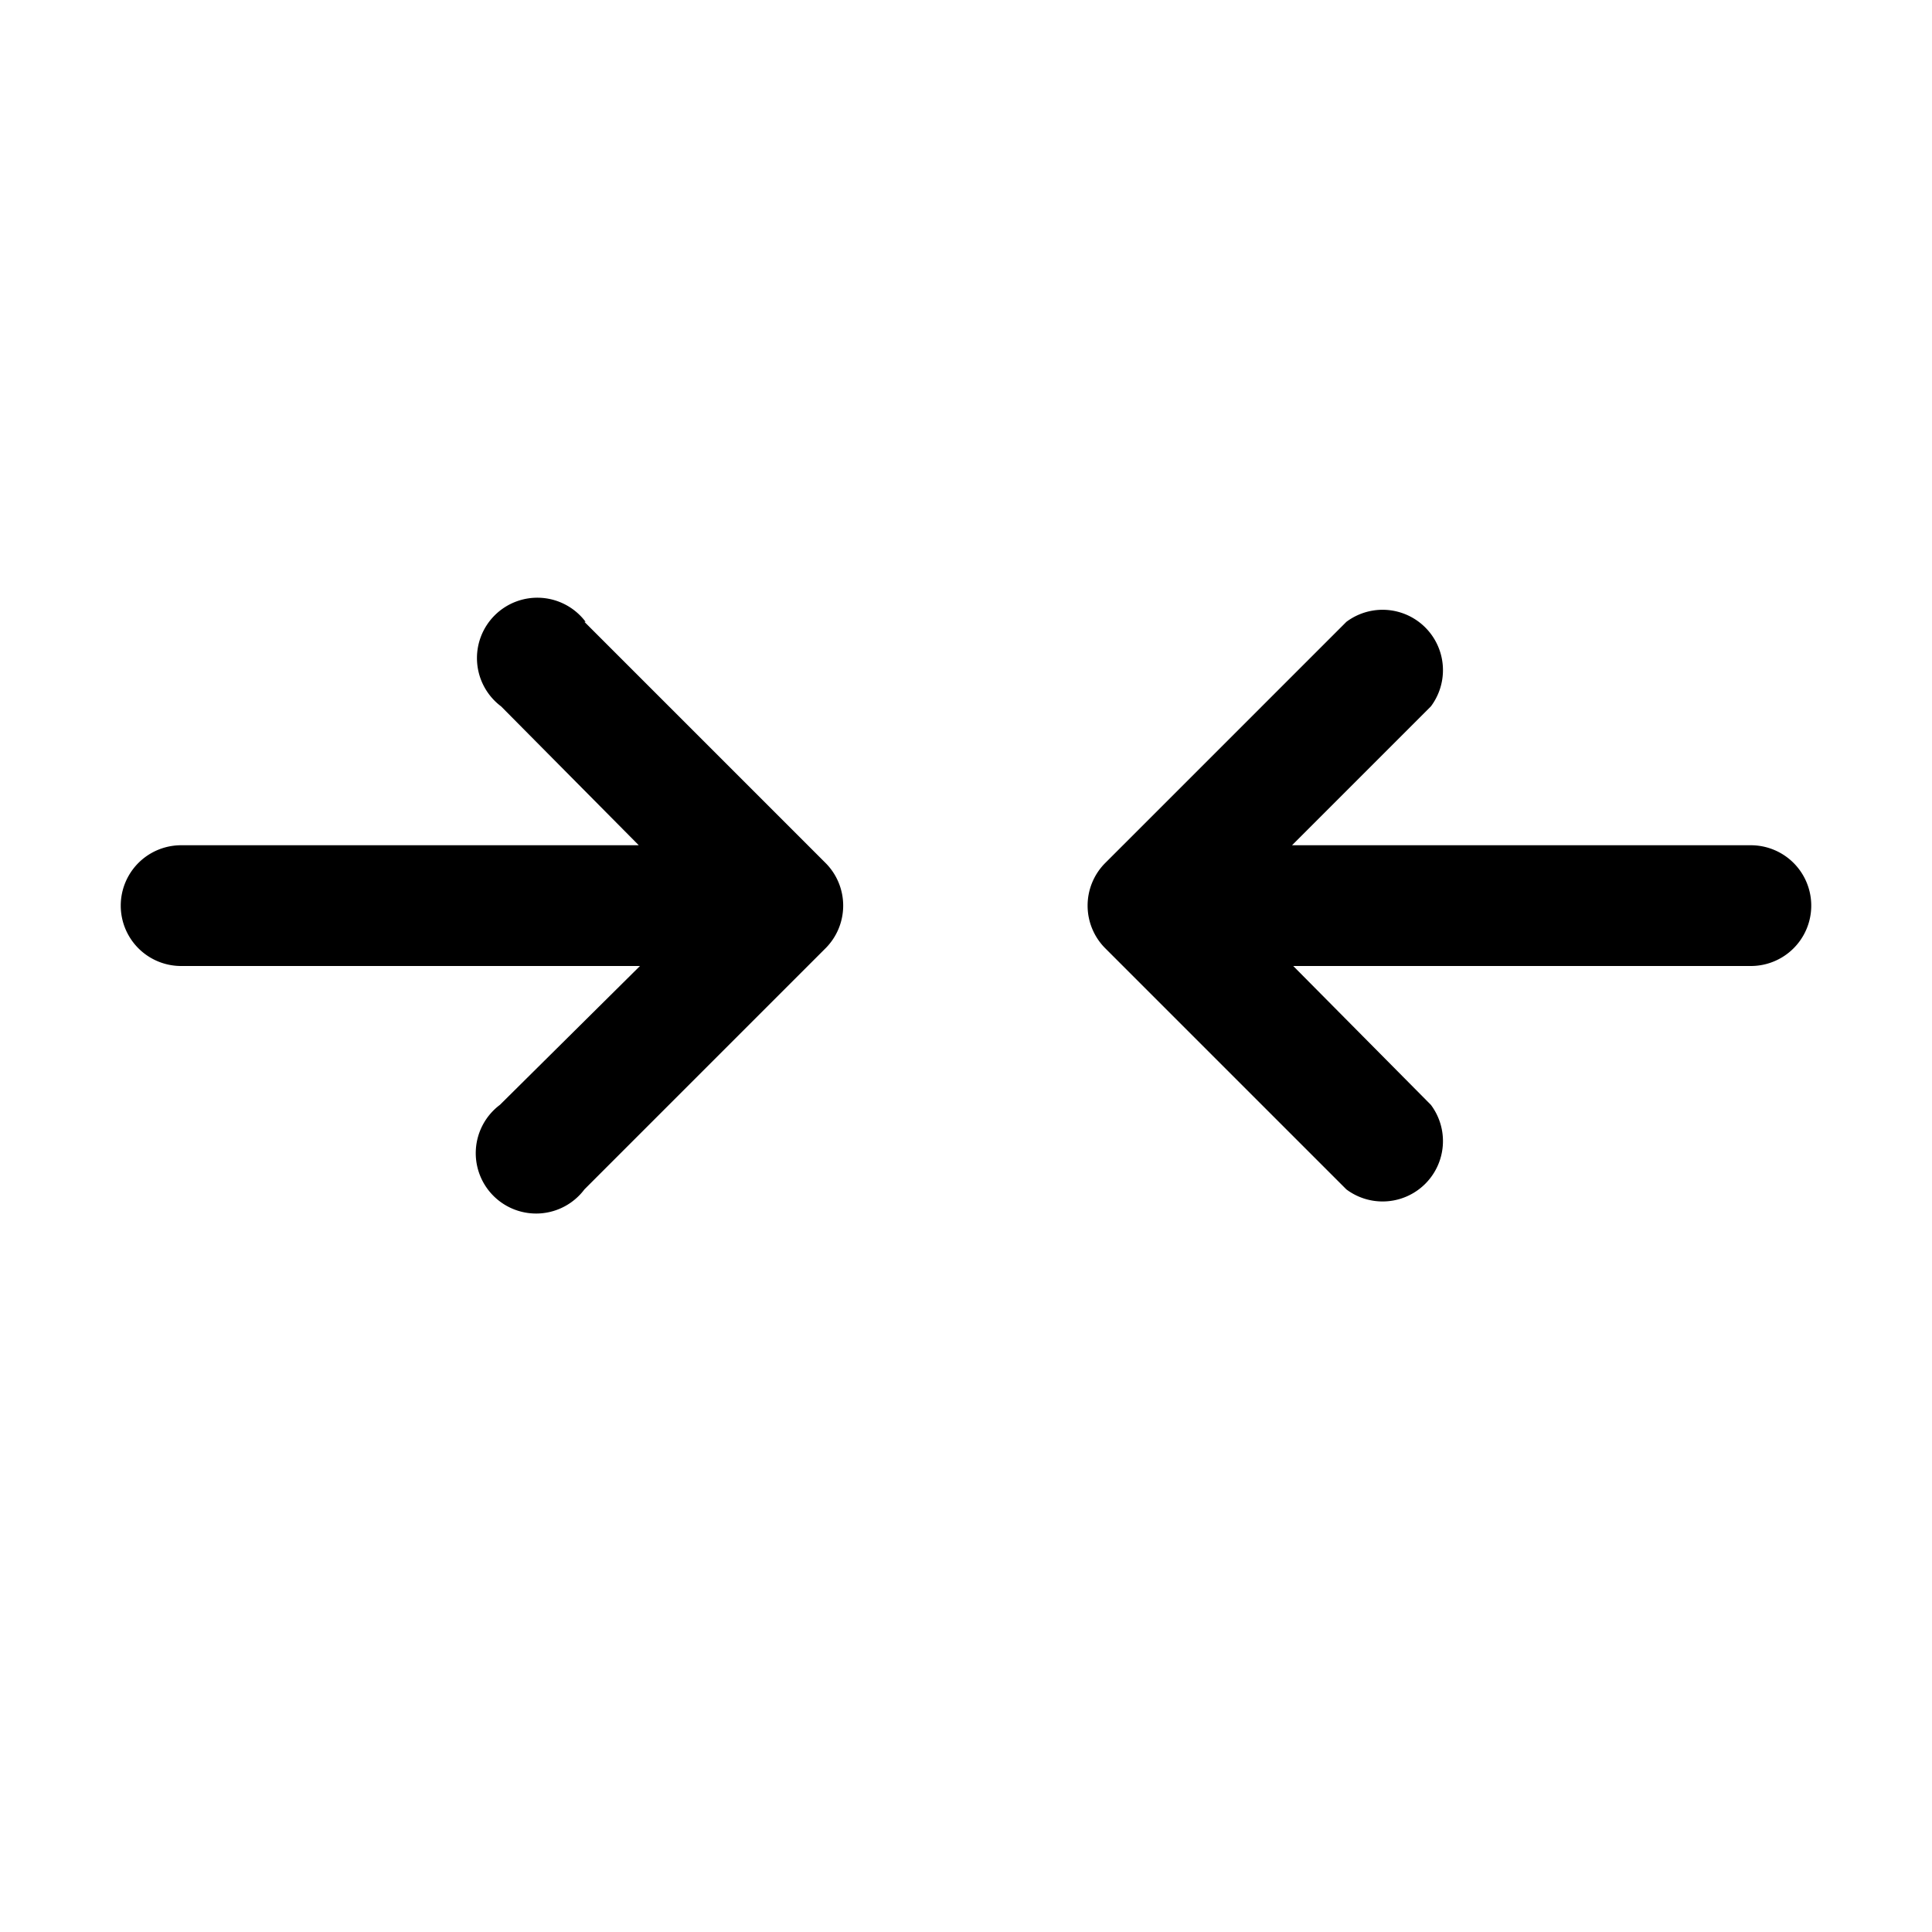
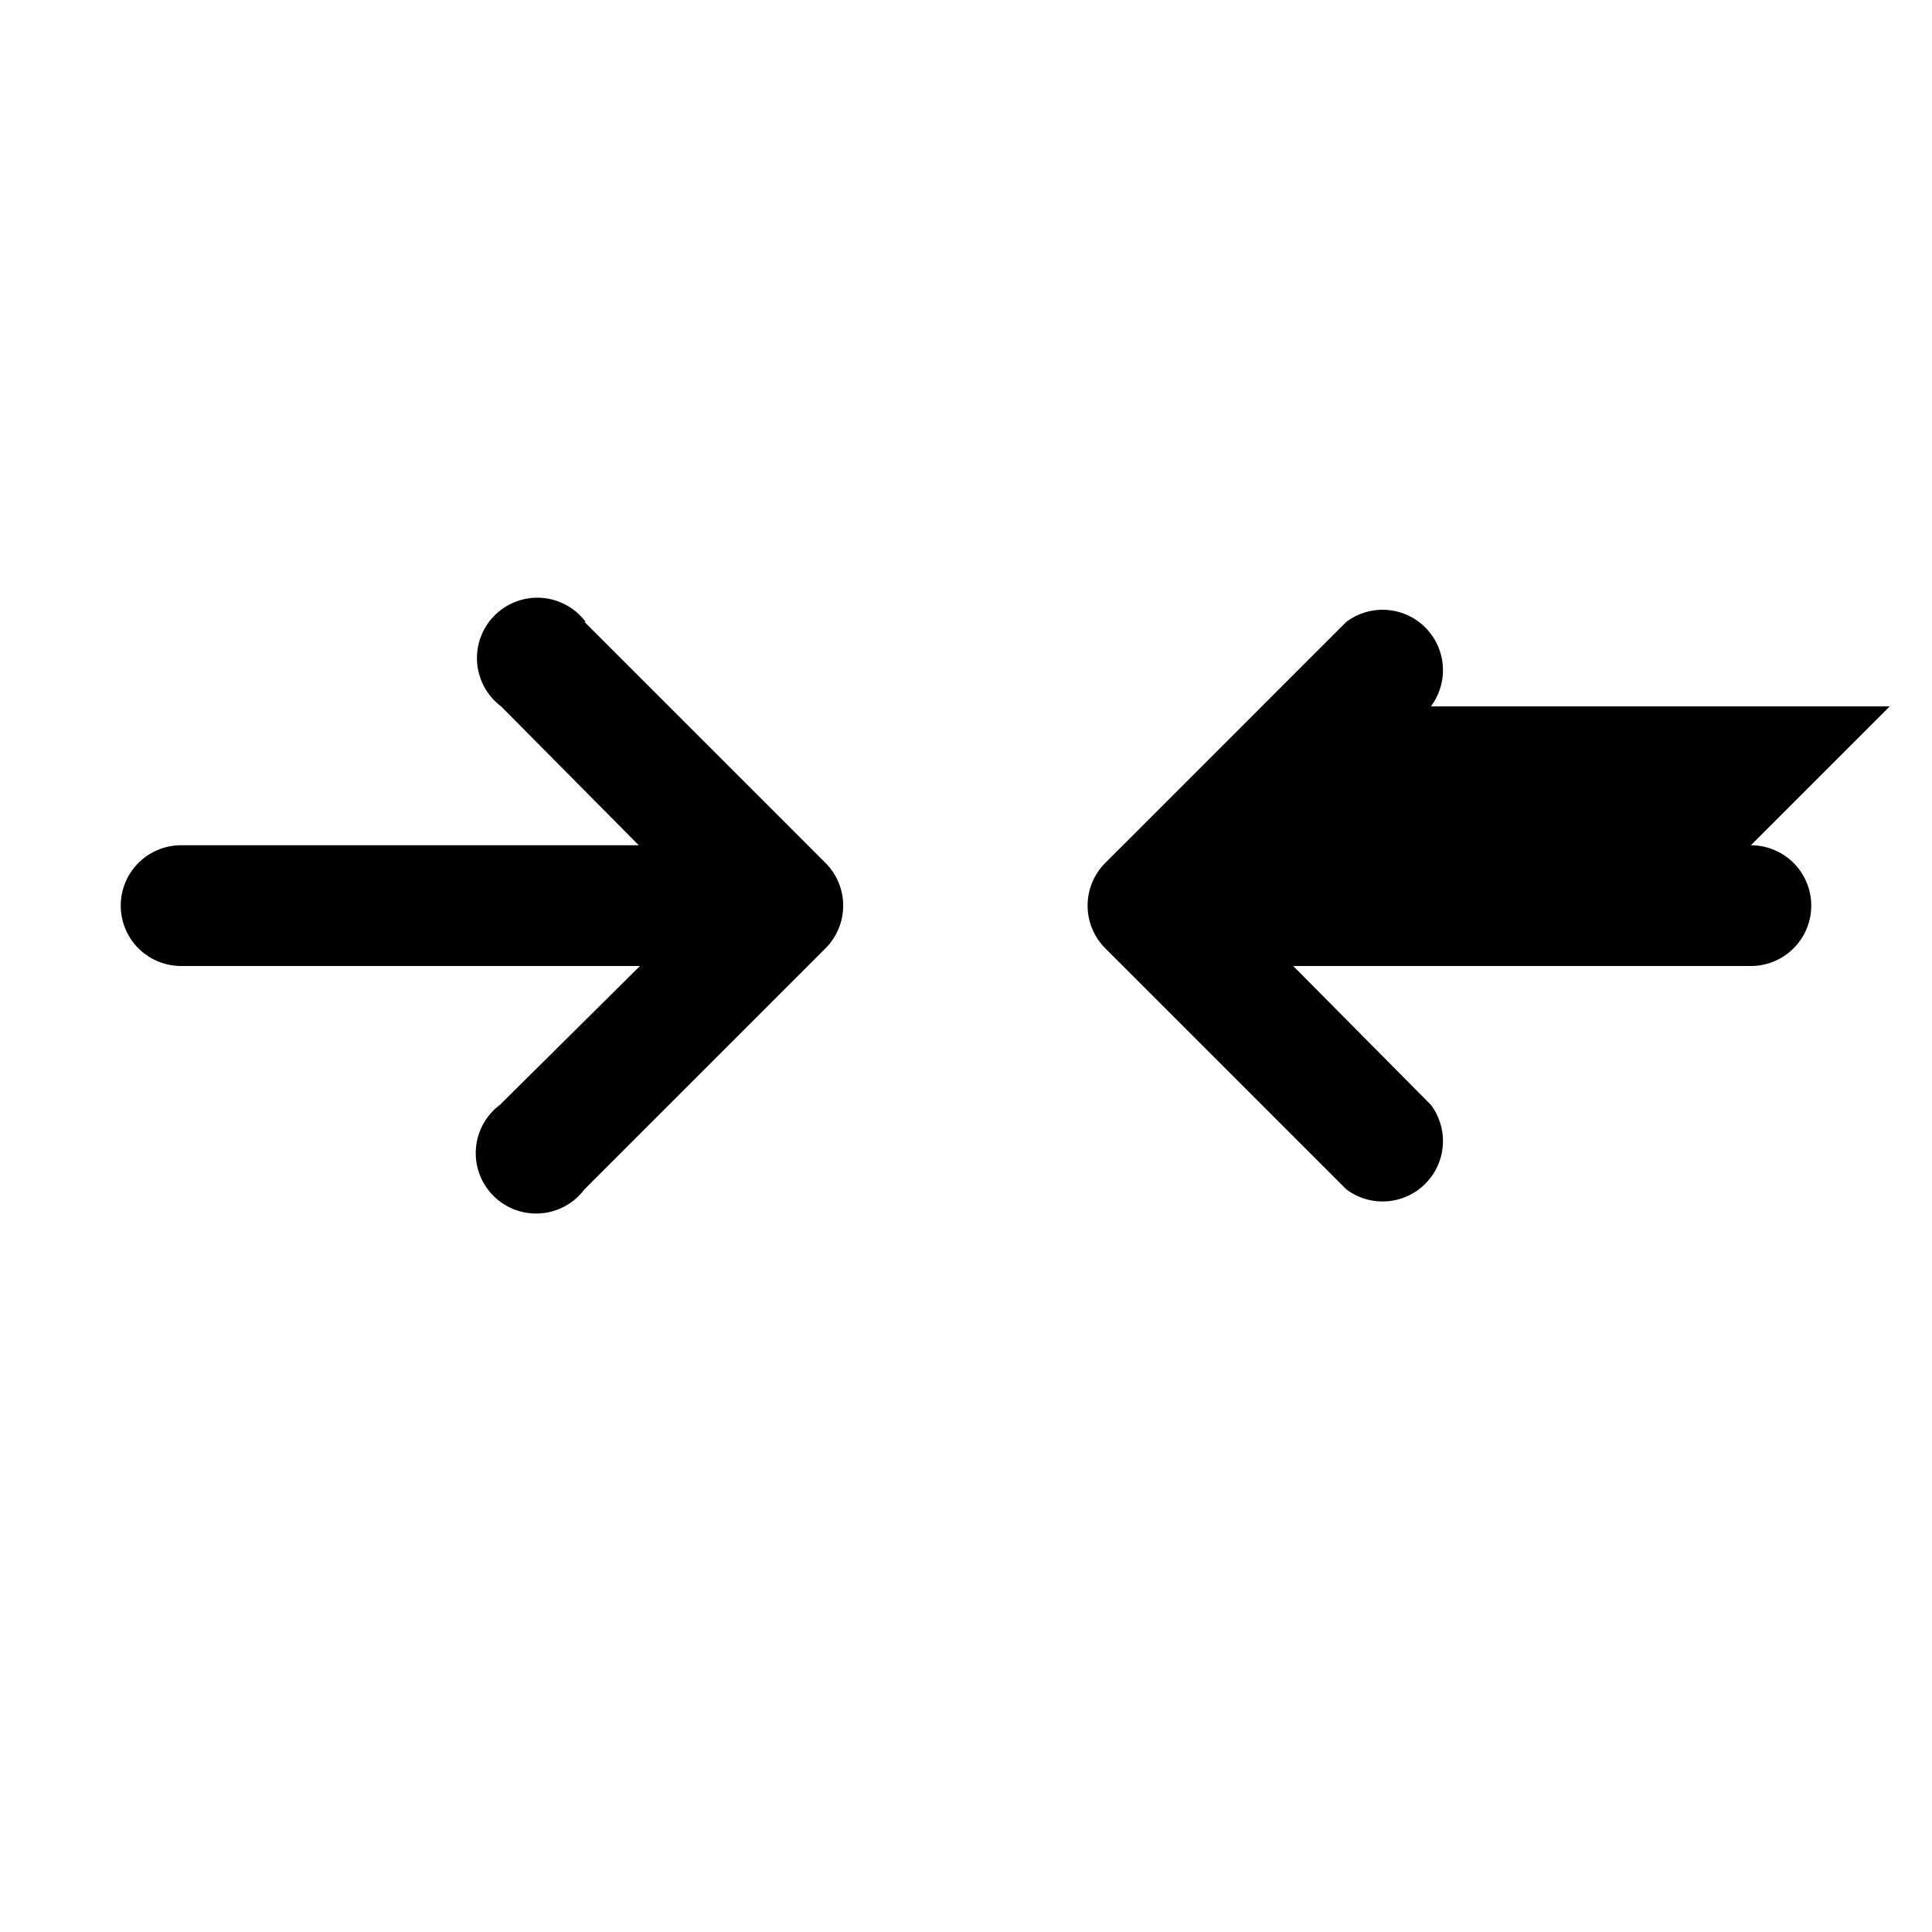
<svg xmlns="http://www.w3.org/2000/svg" width="16" height="16" viewBox="0 0 16 16">
-   <path d="M4.85 5.15a.5.5 0 1 0-.7.7L5.29 7H1.5a.5.5 0 0 0 0 1h3.8L4.14 9.15a.5.5 0 1 0 .7.7l2-2a.5.5 0 0 0 0-.7l-2-2Zm7 .7a.5.5 0 0 0-.7-.7l-2 2a.5.5 0 0 0 0 .7l2 2a.5.5 0 0 0 .7-.7L10.71 8h3.79a.5.5 0 0 0 0-1h-3.8l1.15-1.15Z" />
+   <path d="M4.85 5.15a.5.5 0 1 0-.7.7L5.29 7H1.5a.5.5 0 0 0 0 1h3.8L4.14 9.15a.5.5 0 1 0 .7.7l2-2a.5.5 0 0 0 0-.7l-2-2Zm7 .7a.5.5 0 0 0-.7-.7l-2 2a.5.5 0 0 0 0 .7l2 2a.5.5 0 0 0 .7-.7L10.71 8h3.79a.5.5 0 0 0 0-1l1.15-1.15Z" />
</svg>